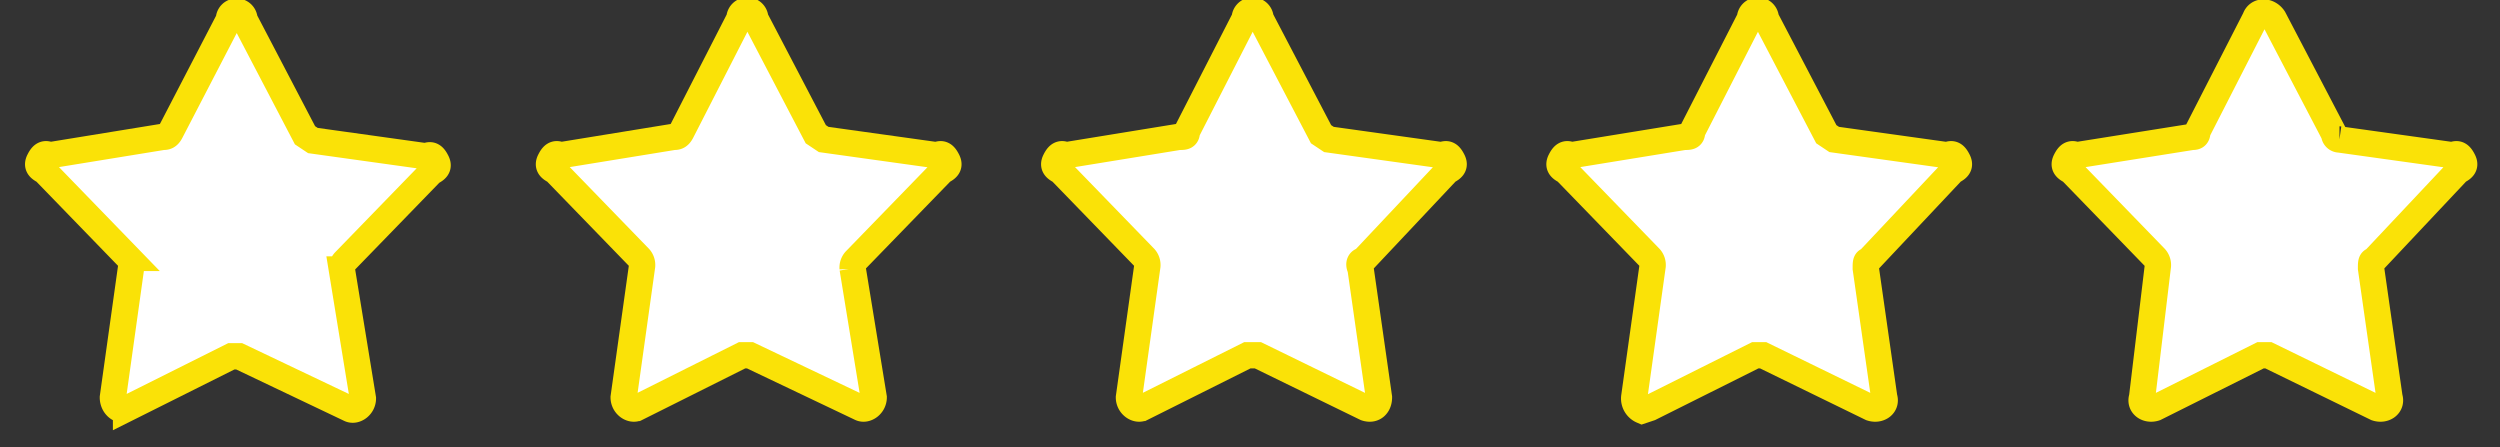
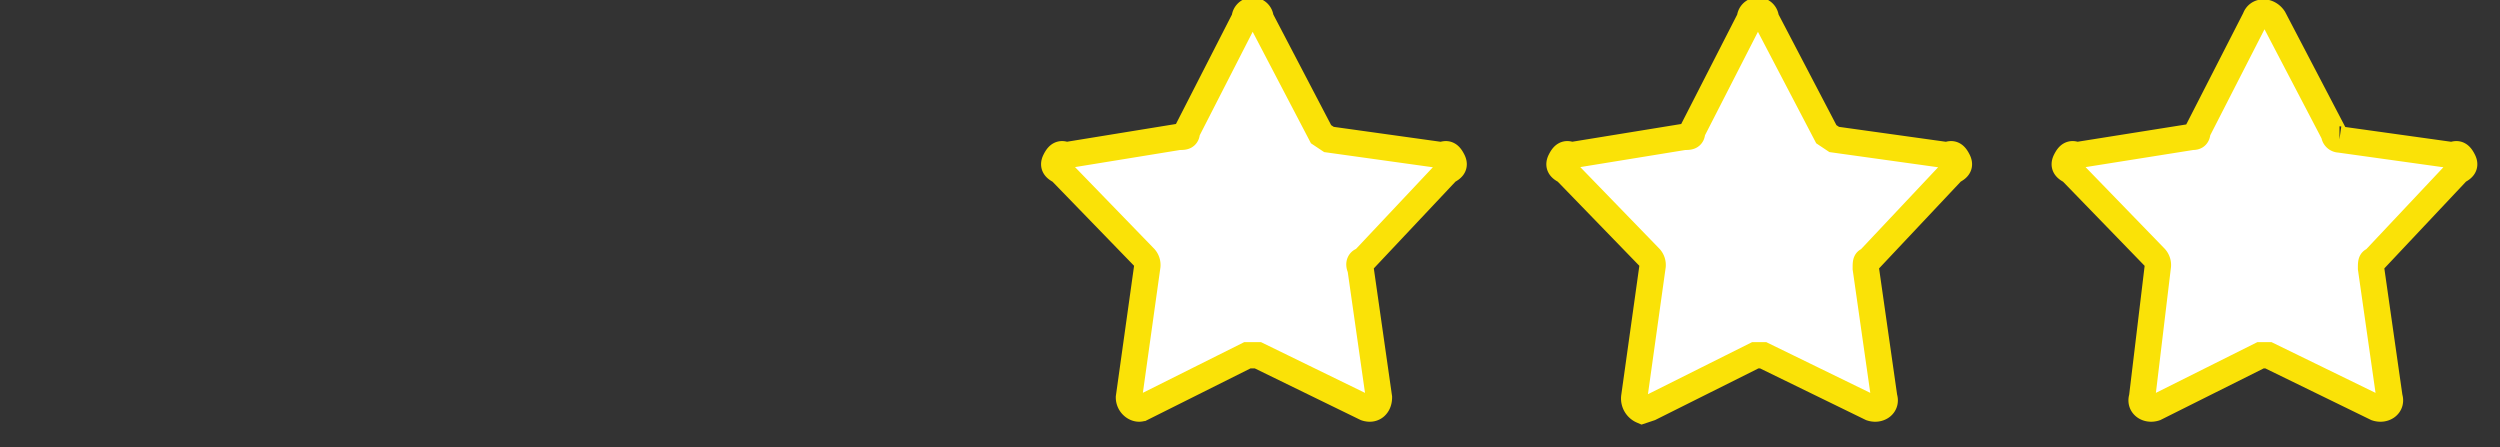
<svg xmlns="http://www.w3.org/2000/svg" viewBox="0 0 95 17" width="95" height="17">
  <rect x="0" y="0" width="95" height="17" fill="#333333" stroke="none" />
  <g fill="#fff" stroke="#fae207" stroke-miterlimit="10">
-     <path d="m24.2 15.5 4-2h.3l4.2 2c.2.1.5-.1.5-.4l-.8-4.9a.41.41 0 0 1 .1-.3l3.3-3.4c.2-.1.3-.2.2-.4s-.2-.3-.4-.2l-4.3-.6-.3-.2-2.3-4.4a.3.3 0 1 0 -.6 0l-2.2 4.3c-.1.2-.2.2-.3.2l-4.3.7c-.2-.1-.3 0-.4.2s0 .3.2.4l3.2 3.3a.41.41 0 0 1 .1.3l-.7 5c0 .3.3.5.5.4z" />
    <path d="m43.4 15.5 4-2h.4l4.1 2c.3.1.5-.1.5-.4l-.7-4.9c-.1-.2 0-.3.1-.3l3.2-3.4c.2-.1.3-.2.2-.4s-.2-.3-.4-.2l-4.3-.6-.3-.2-2.3-4.4a.3.3 0 1 0 -.6 0l-2.2 4.3c0 .2-.1.2-.3.2l-4.3.7c-.2-.1-.3 0-.4.2s0 .3.2.4l3.2 3.3a.41.41 0 0 1 .1.3l-.7 5c0 .3.3.5.5.4z" />
    <path d="m62.7 15.5 4-2h.3l4.1 2c.3.1.6-.1.5-.4l-.7-4.9c0-.2 0-.3.1-.3l3.2-3.4c.2-.1.3-.2.2-.4s-.2-.3-.4-.2l-4.3-.6-.3-.2-2.3-4.4a.3.3 0 1 0 -.6 0l-2.2 4.3c0 .2-.1.2-.3.2l-4.3.7c-.2-.1-.3 0-.4.2s0 .3.2.4l3.2 3.3a.41.41 0 0 1 .1.3l-.7 5a.5.5 0 0 0 .3.5z" />
-     <path d="m4.79 15.54 4-2h.3l4.2 2c.2.1.5-.1.5-.4l-.8-4.9a.41.41 0 0 1 .1-.3l3.3-3.4c.2-.1.3-.2.2-.4s-.2-.3-.4-.2l-4.3-.6-.3-.2-2.3-4.4a.3.3 0 0 0 -.29-.3.29.29 0 0 0 -.3.3l-2.21 4.26c-.1.2-.2.2-.3.2l-4.3.7c-.2-.1-.3 0-.4.2s0 .3.2.4l3.2 3.3a.41.41 0 0 1 .1.3l-.7 5c0 .34.3.54.5.44z" />
    <path d="m81.9 15.5 4-2h.3l4.1 2c.3.1.6-.1.5-.4l-.7-4.9c0-.2 0-.3.1-.3l3.2-3.4c.2-.1.3-.2.2-.4s-.2-.3-.4-.2l-4.3-.6a.2.2 0 0 1 -.2-.2l-2.3-4.4c-.2-.3-.6-.3-.7 0l-2.2 4.3c0 .2-.1.2-.2.2l-4.4.7c-.2-.1-.3 0-.4.2s0 .3.2.4l3.2 3.3a.41.41 0 0 1 .1.3l-.6 5c-.1.3.2.5.5.4z" />
  </g>
</svg>